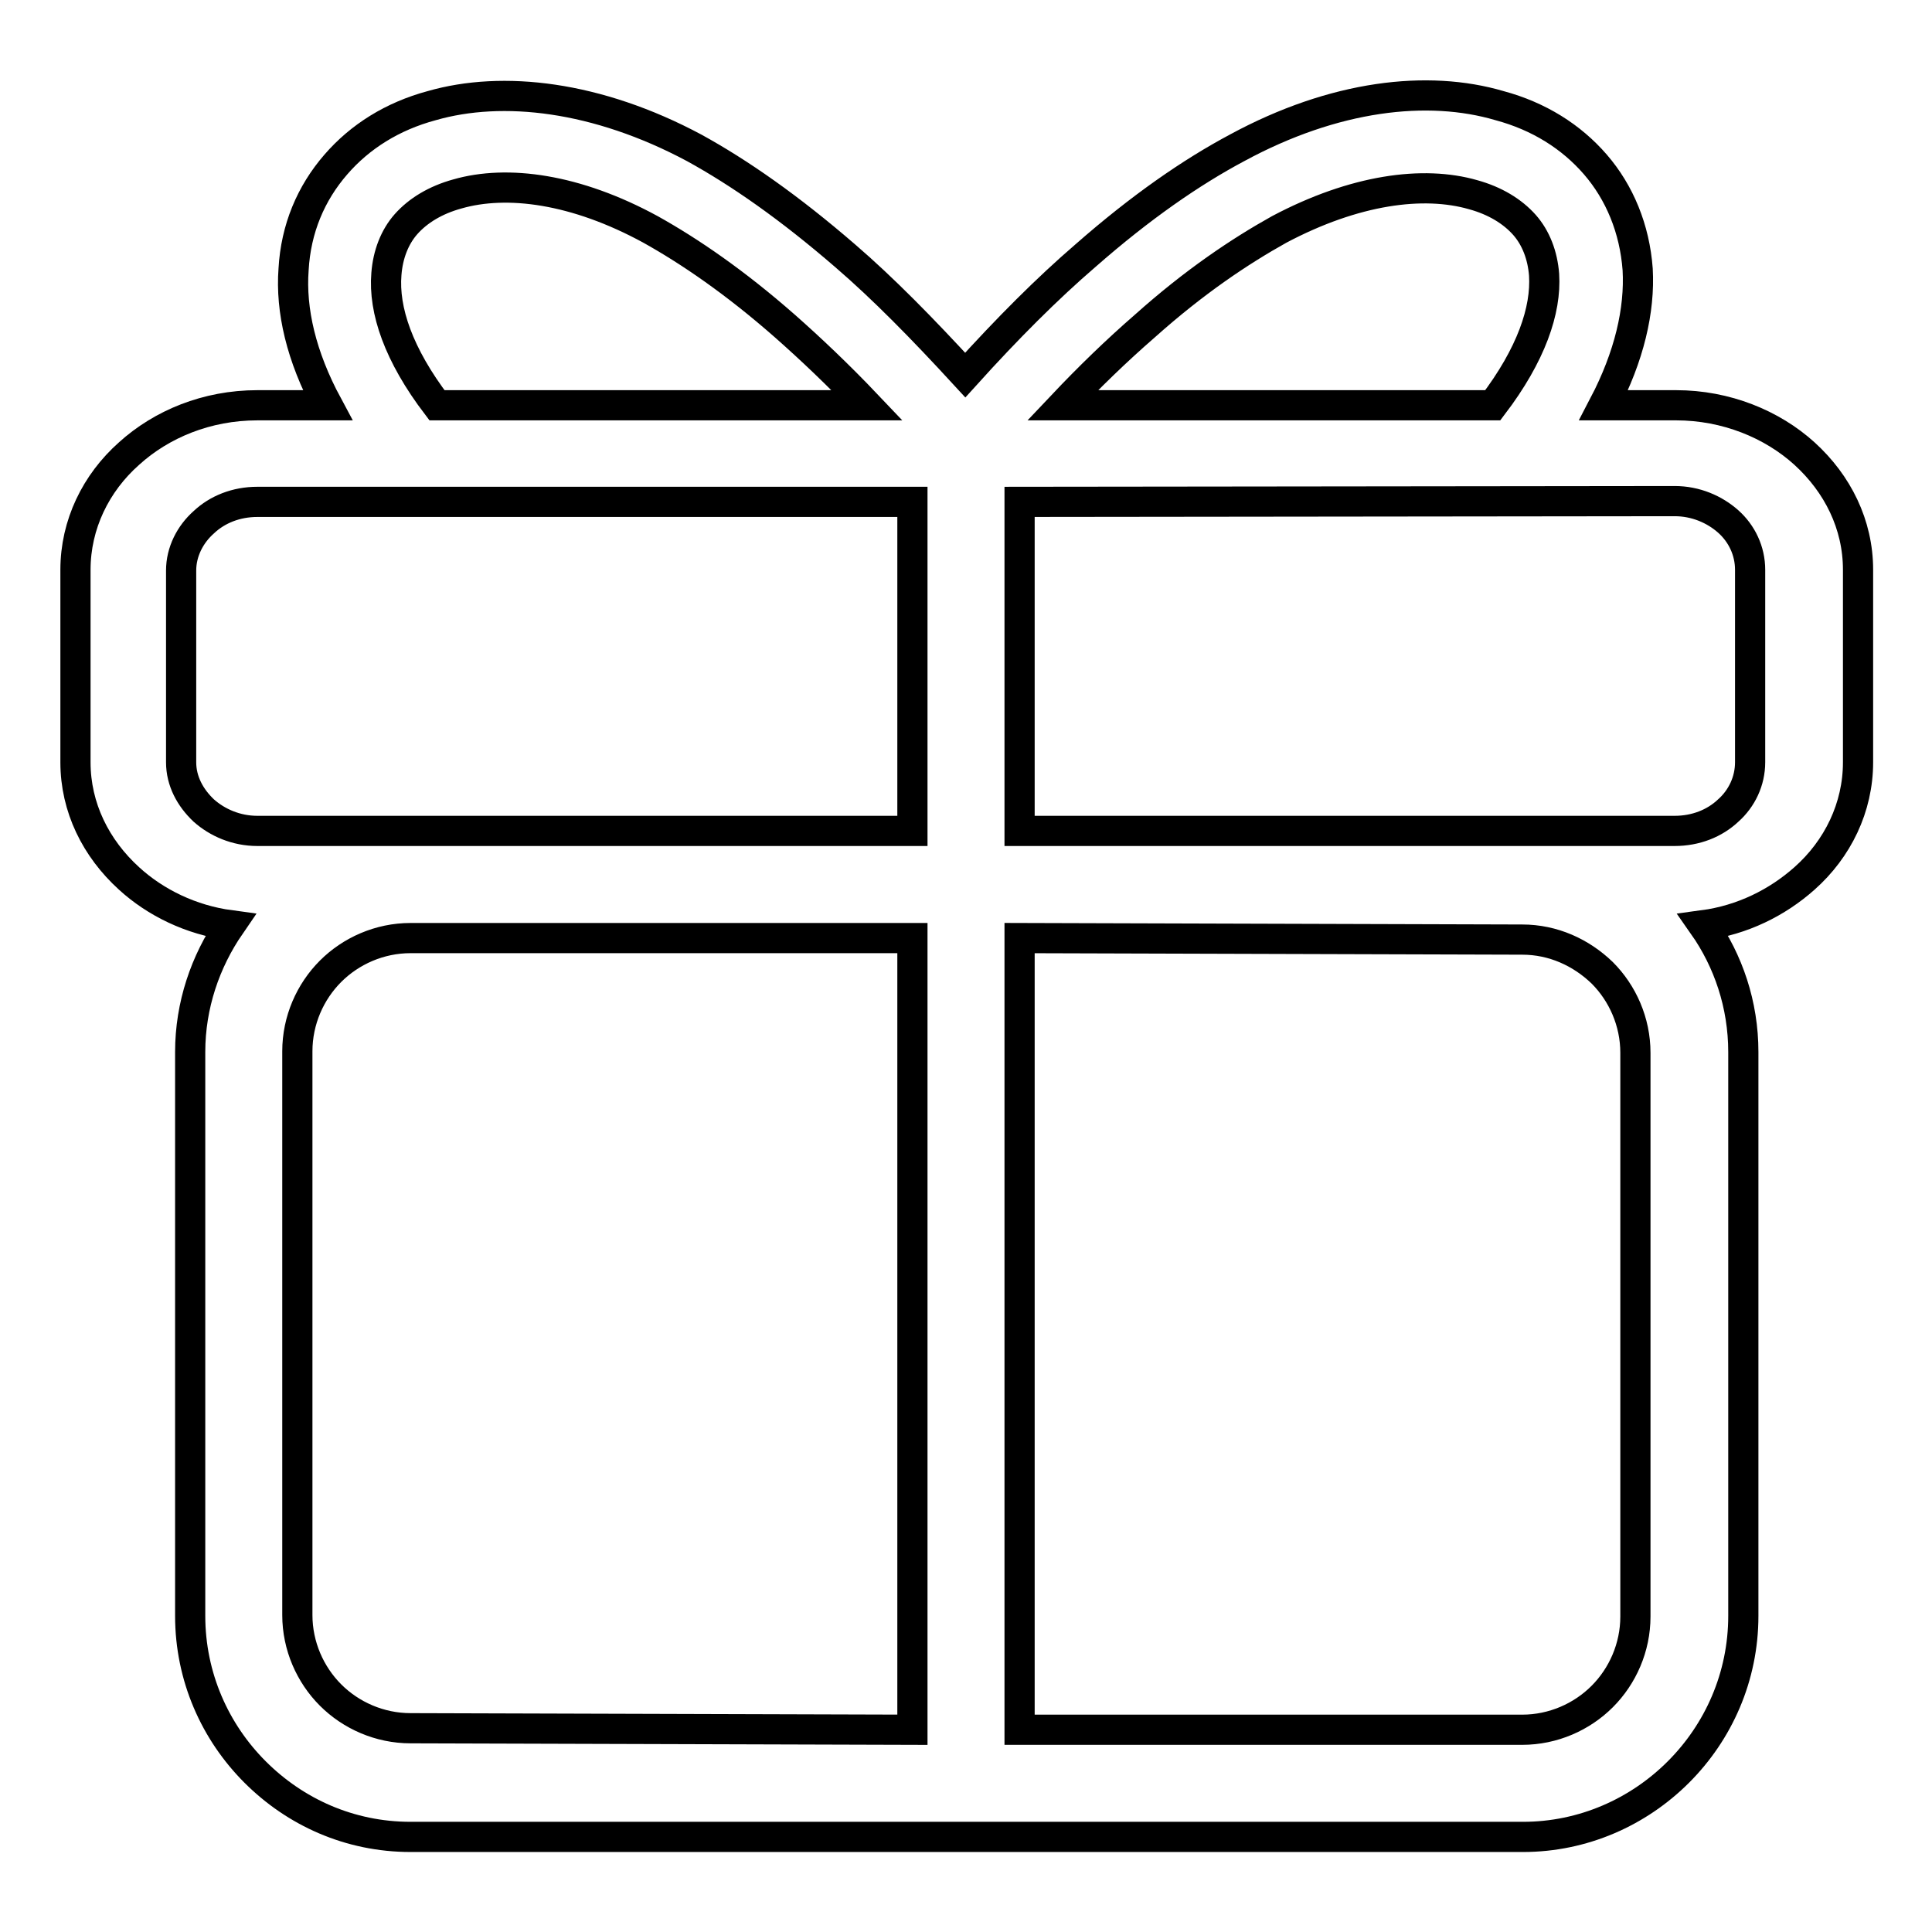
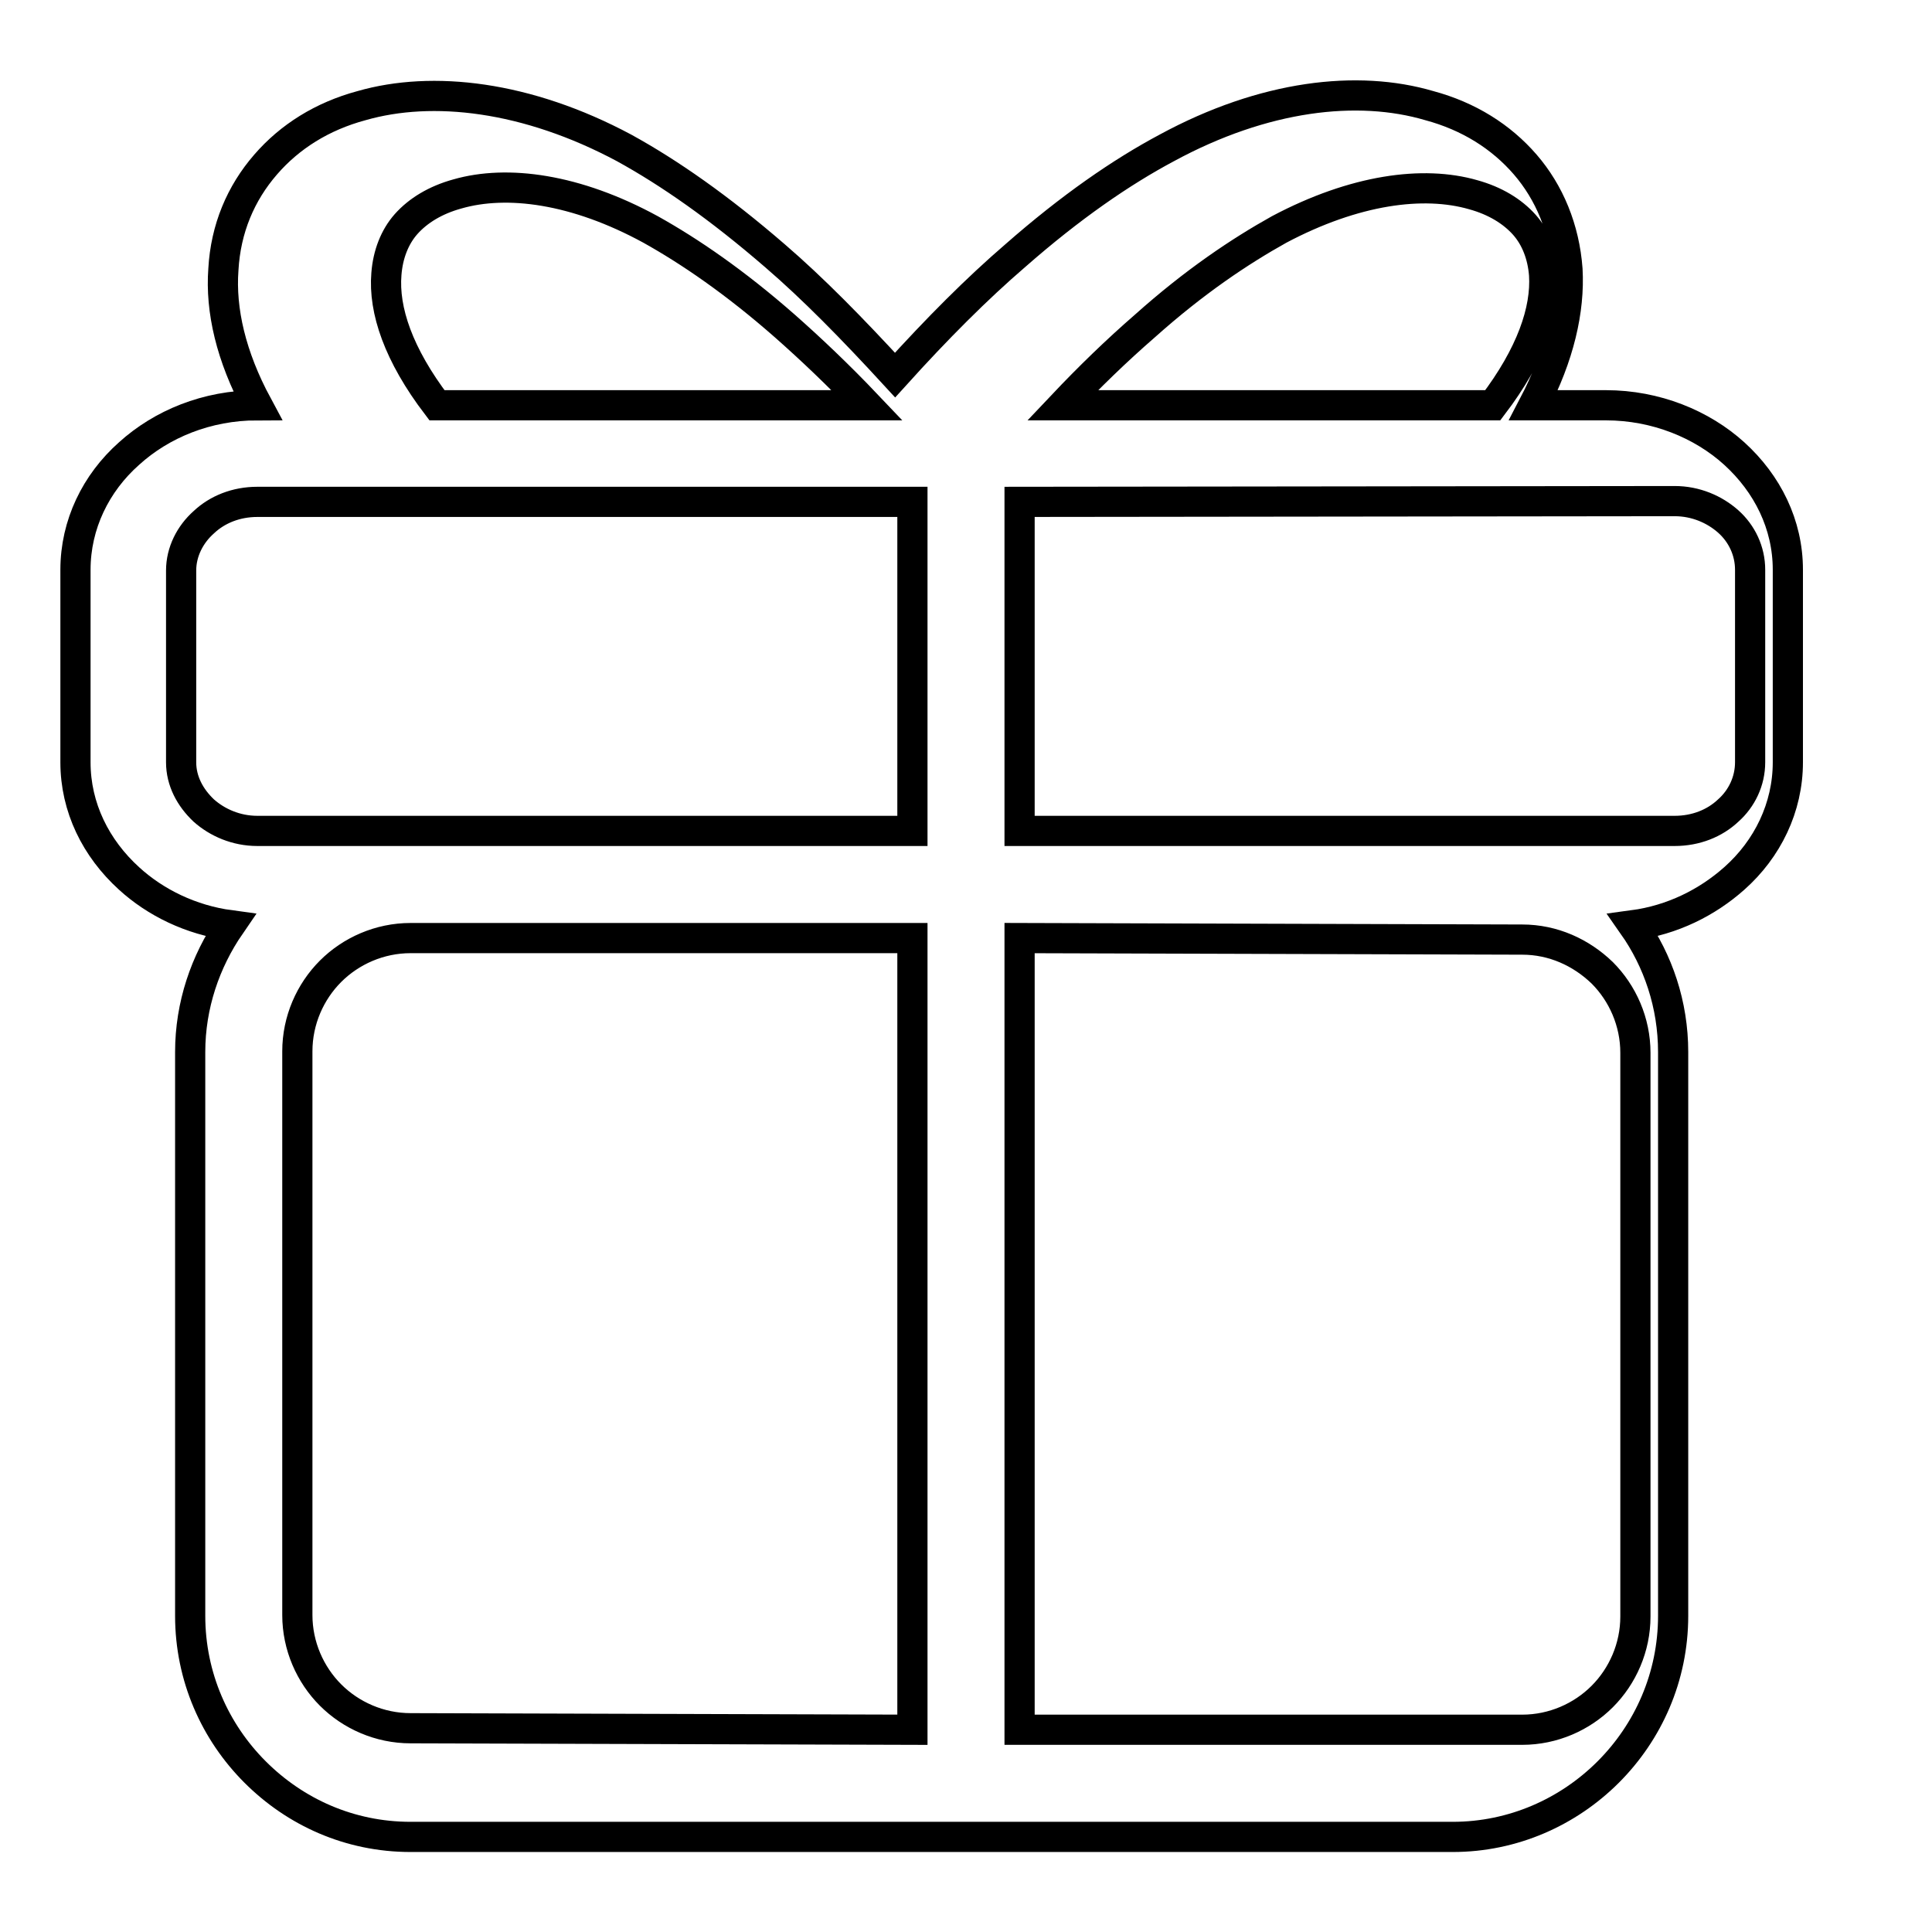
<svg xmlns="http://www.w3.org/2000/svg" version="1.1" x="0px" y="0px" viewBox="0 0 256 256" enable-background="new 0 0 256 256" xml:space="preserve">
  <g>
-     <path stroke-width="4" fill-opacity="0" stroke="#000000" d="M34.1,53.7h9.3c-3.5-6.5-4.9-12.6-4.5-18c0.3-5.4,2.3-10.1,5.6-13.9c3.2-3.7,7.5-6.4,12.7-7.8 c9.4-2.7,21.9-1.3,34.8,5.6c6,3.3,12.6,7.9,20,14.3c5,4.3,10.2,9.6,15.9,15.8c5.6-6.2,10.9-11.5,15.9-15.8 c7.4-6.5,14.1-11.1,20.1-14.3c12.9-7,25.3-8.4,34.8-5.6c5.2,1.4,9.5,4.1,12.7,7.8c3.2,3.7,5.2,8.5,5.6,13.9 c0.3,5.4-1.1,11.5-4.5,18h9.6c6.6,0,12.7,2.5,17,6.4c4.4,4,7.1,9.4,7.1,15.4V101c0,6-2.7,11.5-7.1,15.4c-3.6,3.2-8.2,5.5-13.4,6.2 c3.3,4.7,5.3,10.5,5.3,16.8v74.7c0,8.1-3.3,15.4-8.6,20.7c-5.3,5.3-12.6,8.6-20.6,8.6H54.4c-8.1,0-15.3-3.3-20.6-8.6 c-5.3-5.3-8.6-12.6-8.6-20.7v-74.7c0-6.2,2-12,5.3-16.8c-5.2-0.7-9.9-3-13.4-6.2c-4.4-4-7.1-9.4-7.1-15.4V75.5 c0-6,2.7-11.5,7.1-15.4C21.4,56.2,27.4,53.7,34.1,53.7z M140.8,53.7h57c5.1-6.7,7.1-12.6,6.8-17.3c-0.2-2.6-1.1-4.9-2.6-6.6 c-1.6-1.8-3.9-3.2-6.8-4c-6.6-1.9-15.7-0.7-25.7,4.6c-5.2,2.9-11.2,6.9-17.8,12.8C147.9,46.5,144.3,50,140.8,53.7L140.8,53.7z  M57.9,53.7h57c-3.8-4-7.5-7.5-10.9-10.5c-6.6-5.8-12.6-9.9-17.8-12.8c-9.9-5.4-19-6.6-25.6-4.7c-2.9,0.8-5.2,2.2-6.8,4 c-1.5,1.7-2.4,4-2.6,6.6C50.8,41.1,52.8,47,57.9,53.7L57.9,53.7z M135.1,66.5v43.6h86.8c2.8,0,5.3-1,7.1-2.7 c1.8-1.6,2.9-3.9,2.9-6.4V75.5c0-2.5-1.1-4.8-2.9-6.4c-1.8-1.6-4.3-2.7-7.1-2.7L135.1,66.5L135.1,66.5z M135.1,124.3v104.9h66.6 c4.1,0,7.9-1.7,10.6-4.4c2.7-2.7,4.4-6.5,4.4-10.6v-74.7c0-4.1-1.7-7.9-4.4-10.6c-2.8-2.7-6.5-4.4-10.6-4.4L135.1,124.3 L135.1,124.3z M120.9,229.2V124.3H54.4c-4.1,0-7.9,1.7-10.6,4.4c-2.7,2.7-4.4,6.5-4.4,10.6v74.7c0,4.1,1.7,7.9,4.4,10.6 c2.7,2.7,6.5,4.4,10.6,4.4L120.9,229.2L120.9,229.2L120.9,229.2z M120.9,110.1V66.5H34.1c-2.8,0-5.3,1-7.1,2.7 c-1.8,1.6-3,3.9-3,6.4V101c0,2.5,1.2,4.7,3,6.4c1.8,1.6,4.3,2.7,7.1,2.7L120.9,110.1L120.9,110.1z" />
+     <path stroke-width="4" fill-opacity="0" stroke="#000000" d="M34.1,53.7c-3.5-6.5-4.9-12.6-4.5-18c0.3-5.4,2.3-10.1,5.6-13.9c3.2-3.7,7.5-6.4,12.7-7.8 c9.4-2.7,21.9-1.3,34.8,5.6c6,3.3,12.6,7.9,20,14.3c5,4.3,10.2,9.6,15.9,15.8c5.6-6.2,10.9-11.5,15.9-15.8 c7.4-6.5,14.1-11.1,20.1-14.3c12.9-7,25.3-8.4,34.8-5.6c5.2,1.4,9.5,4.1,12.7,7.8c3.2,3.7,5.2,8.5,5.6,13.9 c0.3,5.4-1.1,11.5-4.5,18h9.6c6.6,0,12.7,2.5,17,6.4c4.4,4,7.1,9.4,7.1,15.4V101c0,6-2.7,11.5-7.1,15.4c-3.6,3.2-8.2,5.5-13.4,6.2 c3.3,4.7,5.3,10.5,5.3,16.8v74.7c0,8.1-3.3,15.4-8.6,20.7c-5.3,5.3-12.6,8.6-20.6,8.6H54.4c-8.1,0-15.3-3.3-20.6-8.6 c-5.3-5.3-8.6-12.6-8.6-20.7v-74.7c0-6.2,2-12,5.3-16.8c-5.2-0.7-9.9-3-13.4-6.2c-4.4-4-7.1-9.4-7.1-15.4V75.5 c0-6,2.7-11.5,7.1-15.4C21.4,56.2,27.4,53.7,34.1,53.7z M140.8,53.7h57c5.1-6.7,7.1-12.6,6.8-17.3c-0.2-2.6-1.1-4.9-2.6-6.6 c-1.6-1.8-3.9-3.2-6.8-4c-6.6-1.9-15.7-0.7-25.7,4.6c-5.2,2.9-11.2,6.9-17.8,12.8C147.9,46.5,144.3,50,140.8,53.7L140.8,53.7z  M57.9,53.7h57c-3.8-4-7.5-7.5-10.9-10.5c-6.6-5.8-12.6-9.9-17.8-12.8c-9.9-5.4-19-6.6-25.6-4.7c-2.9,0.8-5.2,2.2-6.8,4 c-1.5,1.7-2.4,4-2.6,6.6C50.8,41.1,52.8,47,57.9,53.7L57.9,53.7z M135.1,66.5v43.6h86.8c2.8,0,5.3-1,7.1-2.7 c1.8-1.6,2.9-3.9,2.9-6.4V75.5c0-2.5-1.1-4.8-2.9-6.4c-1.8-1.6-4.3-2.7-7.1-2.7L135.1,66.5L135.1,66.5z M135.1,124.3v104.9h66.6 c4.1,0,7.9-1.7,10.6-4.4c2.7-2.7,4.4-6.5,4.4-10.6v-74.7c0-4.1-1.7-7.9-4.4-10.6c-2.8-2.7-6.5-4.4-10.6-4.4L135.1,124.3 L135.1,124.3z M120.9,229.2V124.3H54.4c-4.1,0-7.9,1.7-10.6,4.4c-2.7,2.7-4.4,6.5-4.4,10.6v74.7c0,4.1,1.7,7.9,4.4,10.6 c2.7,2.7,6.5,4.4,10.6,4.4L120.9,229.2L120.9,229.2L120.9,229.2z M120.9,110.1V66.5H34.1c-2.8,0-5.3,1-7.1,2.7 c-1.8,1.6-3,3.9-3,6.4V101c0,2.5,1.2,4.7,3,6.4c1.8,1.6,4.3,2.7,7.1,2.7L120.9,110.1L120.9,110.1z" />
  </g>
</svg>